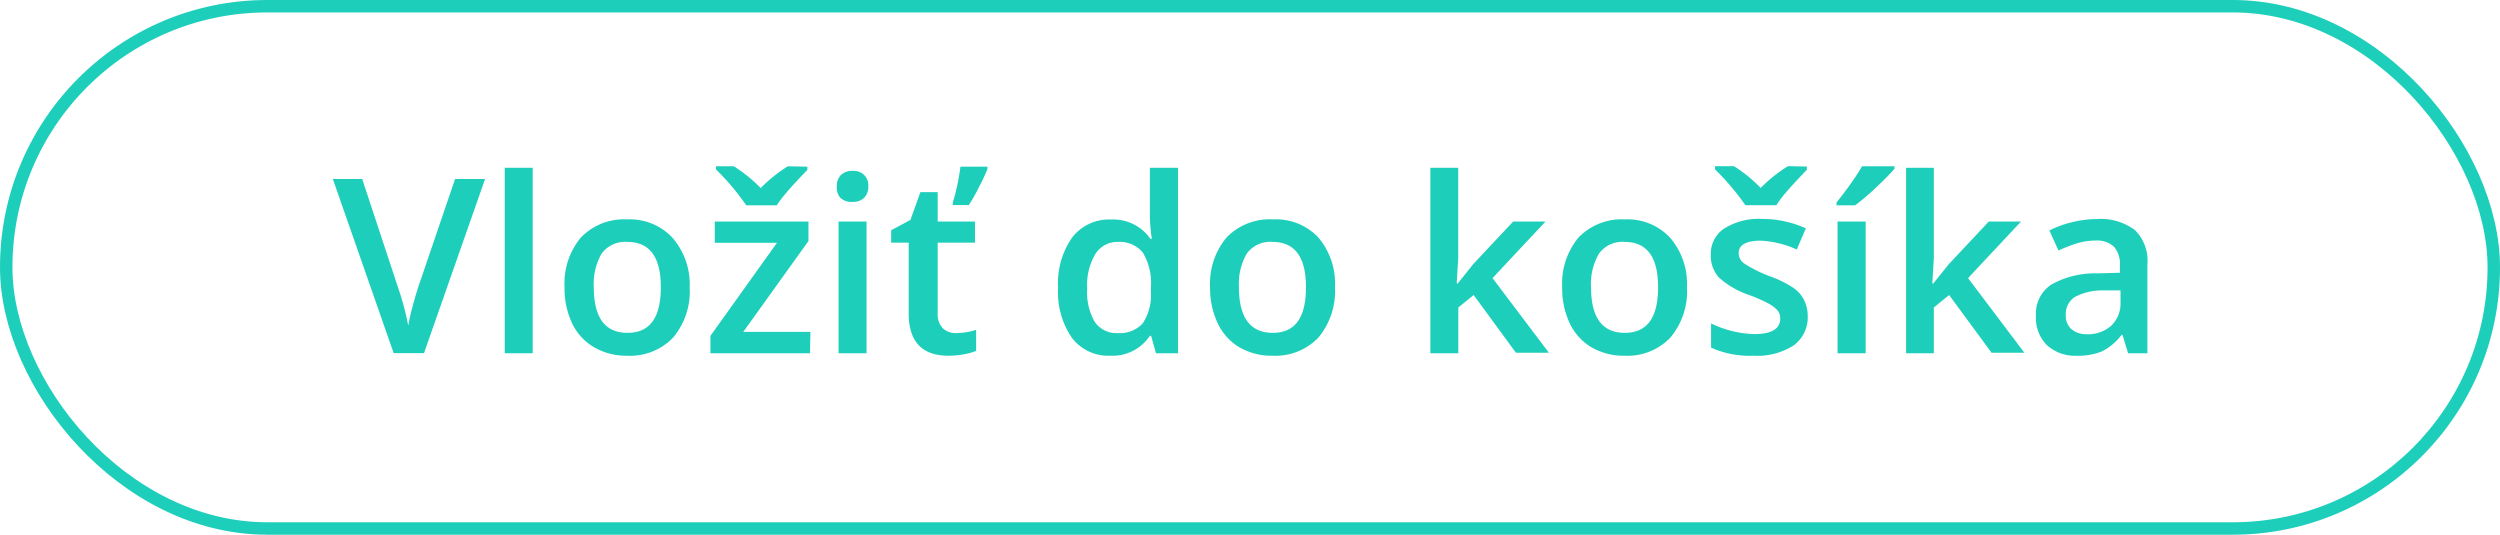
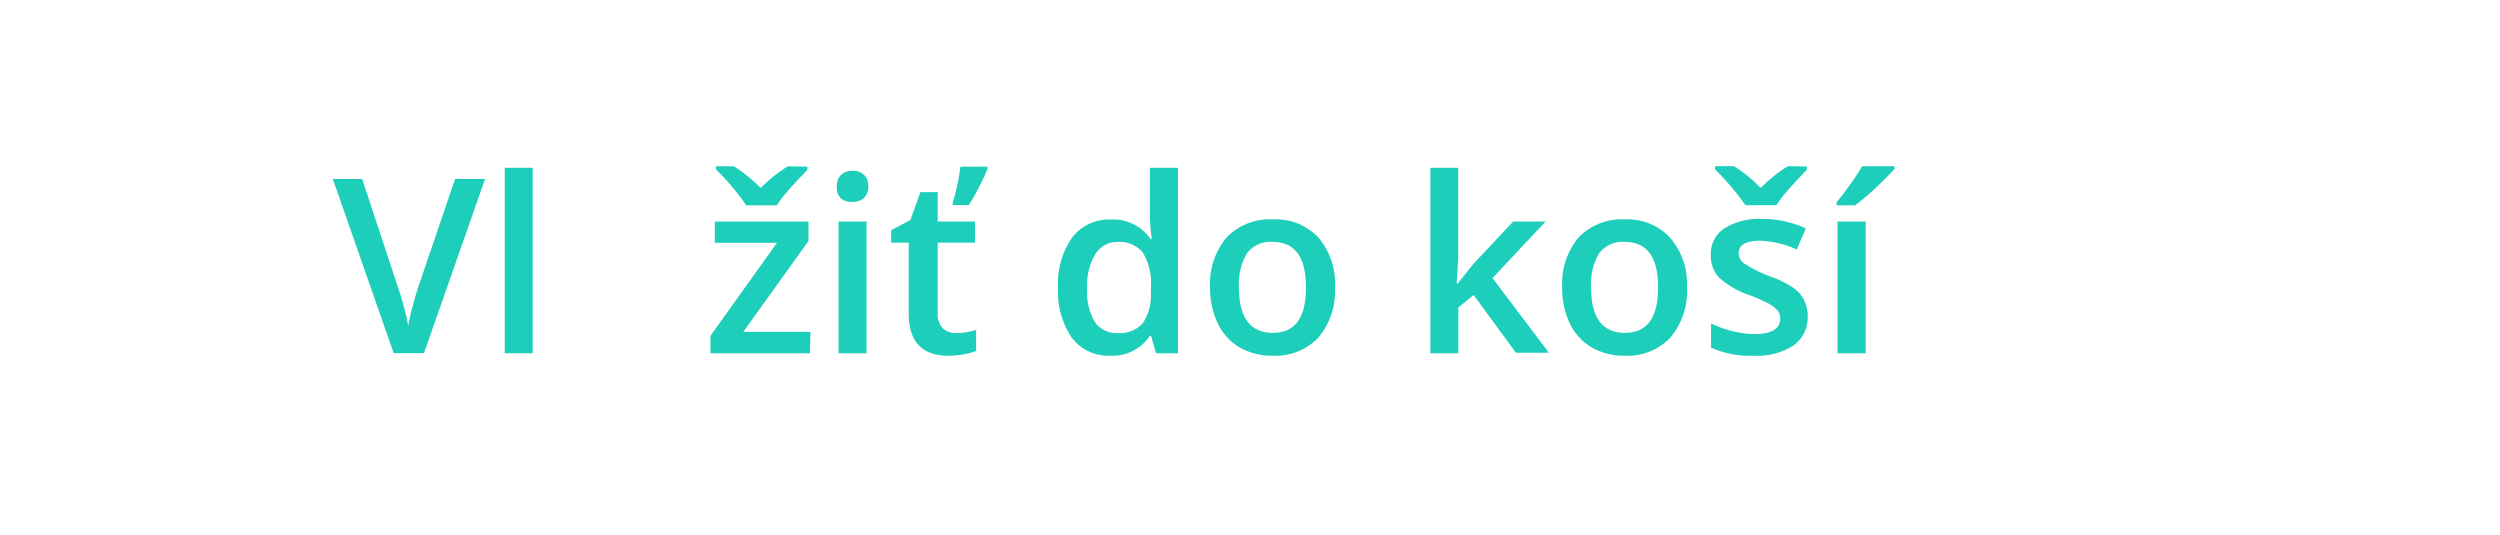
<svg xmlns="http://www.w3.org/2000/svg" width="201" height="42.99" viewBox="0 0 201 42.99">
  <g id="Layer_2" data-name="Layer 2">
    <g id="Layer_1-2" data-name="Layer 1">
      <style>
:root {
--color1: 29,207,186;
}
</style>
      <path d="M36.59,14.39H39l-4.91,14H31.65l-4.89-14h2.36L32,23.11c.15.41.32.95.49,1.6s.28,1.14.33,1.46c.09-.48.21-1.05.39-1.68s.31-1.12.42-1.42Z" style="fill:rgb(29,207,186)" />
      <path d="M42.83,28.4H40.58V13.49h2.25Z" style="fill:rgb(29,207,186)" />
-       <path d="M55.45,23.09a5.77,5.77,0,0,1-1.33,4.05,4.79,4.79,0,0,1-3.71,1.46,5.17,5.17,0,0,1-2.63-.67A4.44,4.44,0,0,1,46,26a6.56,6.56,0,0,1-.61-2.91,5.77,5.77,0,0,1,1.32-4,4.81,4.81,0,0,1,3.73-1.45,4.68,4.68,0,0,1,3.64,1.49A5.71,5.71,0,0,1,55.45,23.09Zm-7.71,0c0,2.44.9,3.67,2.71,3.67s2.68-1.23,2.68-3.67-.9-3.64-2.7-3.64a2.33,2.33,0,0,0-2.06.94A4.86,4.86,0,0,0,47.74,23.09Z" style="fill:rgb(29,207,186)" />
      <path d="M65.12,28.4h-8V27l5.35-7.48h-5V17.81H65v1.57l-5.24,7.3h5.4Zm-.21-15v.26c-.81.84-1.37,1.45-1.7,1.85a8.83,8.83,0,0,0-.76,1H60a19.26,19.26,0,0,0-2.43-2.88v-.26H59a11.86,11.86,0,0,1,2.16,1.75,12,12,0,0,1,2.18-1.75Z" style="fill:rgb(29,207,186)" />
      <path d="M67.28,15a1.26,1.26,0,0,1,.33-.93,1.29,1.29,0,0,1,1-.33A1.15,1.15,0,0,1,69.81,15a1.22,1.22,0,0,1-.33.9,1.25,1.25,0,0,1-.92.33,1.29,1.29,0,0,1-1-.33A1.22,1.22,0,0,1,67.28,15Zm2.39,13.4H67.42V17.81h2.25Z" style="fill:rgb(29,207,186)" />
      <path d="M76.84,26.78a5.45,5.45,0,0,0,1.64-.26v1.69a4.67,4.67,0,0,1-1,.28,6.92,6.92,0,0,1-1.22.11q-3.19,0-3.2-3.38V19.51H71.65v-1l1.55-.83L74,15.45h1.39v2.36h3v1.7h-3v5.67a1.61,1.61,0,0,0,.41,1.21A1.48,1.48,0,0,0,76.84,26.78ZM76.6,16.3a17.57,17.57,0,0,0,.62-2.9h2.17v.19A14.71,14.71,0,0,1,78.73,15a13.21,13.21,0,0,1-.84,1.49H76.6Z" style="fill:rgb(29,207,186)" />
      <path d="M89.27,28.6a3.68,3.68,0,0,1-3.09-1.44,6.47,6.47,0,0,1-1.11-4,6.46,6.46,0,0,1,1.12-4.05,3.73,3.73,0,0,1,3.12-1.46,3.63,3.63,0,0,1,3.18,1.55h.12a13.17,13.17,0,0,1-.16-1.8V13.49h2.26V28.4H92.94L92.55,27h-.1A3.61,3.61,0,0,1,89.27,28.6Zm.61-1.82a2.46,2.46,0,0,0,2-.79,4.09,4.09,0,0,0,.65-2.53v-.32a4.77,4.77,0,0,0-.65-2.84,2.41,2.41,0,0,0-2-.85,2.09,2.09,0,0,0-1.83,1,4.89,4.89,0,0,0-.64,2.74A4.78,4.78,0,0,0,88,25.85,2.1,2.1,0,0,0,89.88,26.78Z" style="fill:rgb(29,207,186)" />
      <path d="M107.33,23.09A5.81,5.81,0,0,1,106,27.14a4.79,4.79,0,0,1-3.71,1.46,5.17,5.17,0,0,1-2.63-.67A4.44,4.44,0,0,1,97.91,26a6.56,6.56,0,0,1-.62-2.91,5.78,5.78,0,0,1,1.33-4,4.81,4.81,0,0,1,3.73-1.45A4.68,4.68,0,0,1,106,19.1,5.71,5.71,0,0,1,107.33,23.09Zm-7.72,0c0,2.44.91,3.67,2.72,3.67S105,25.53,105,23.09s-.9-3.64-2.7-3.64a2.33,2.33,0,0,0-2.06.94A4.85,4.85,0,0,0,99.61,23.09Z" style="fill:rgb(29,207,186)" />
      <path d="M117.19,22.81l1.27-1.59,3.2-3.41h2.6L120,22.36l4.53,6h-2.65l-3.4-4.64-1.23,1V28.4H115V13.49h2.24v7.28l-.12,2Z" style="fill:rgb(29,207,186)" />
      <path d="M135.63,23.09a5.77,5.77,0,0,1-1.33,4.05,4.78,4.78,0,0,1-3.71,1.46,5.13,5.13,0,0,1-2.62-.67A4.46,4.46,0,0,1,126.21,26a6.56,6.56,0,0,1-.61-2.91,5.77,5.77,0,0,1,1.32-4,4.82,4.82,0,0,1,3.73-1.45,4.66,4.66,0,0,1,3.64,1.49A5.67,5.67,0,0,1,135.63,23.09Zm-7.71,0c0,2.44.9,3.67,2.71,3.67s2.68-1.23,2.68-3.67-.9-3.64-2.7-3.64a2.31,2.31,0,0,0-2.05.94A4.77,4.77,0,0,0,127.92,23.09Z" style="fill:rgb(29,207,186)" />
      <path d="M145.34,25.39a2.78,2.78,0,0,1-1.13,2.38,5.42,5.42,0,0,1-3.24.83,7.59,7.59,0,0,1-3.4-.65V26a8.38,8.38,0,0,0,3.48.86c1.38,0,2.08-.42,2.08-1.25a1,1,0,0,0-.23-.67,2.81,2.81,0,0,0-.76-.56,12.56,12.56,0,0,0-1.47-.65,6.87,6.87,0,0,1-2.47-1.42,2.59,2.59,0,0,1-.65-1.84,2.41,2.41,0,0,1,1.1-2.11,5.19,5.19,0,0,1,3-.76,8.53,8.53,0,0,1,3.54.76l-.73,1.7a7.93,7.93,0,0,0-2.89-.71c-1.18,0-1.78.34-1.78,1a1,1,0,0,0,.47.85,10.58,10.58,0,0,0,2,1,8.91,8.91,0,0,1,1.91.93,2.68,2.68,0,0,1,.88,1A2.86,2.86,0,0,1,145.34,25.39Zm-.07-12v.26c-.8.84-1.37,1.45-1.7,1.85a7.61,7.61,0,0,0-.75,1h-2.49a20.14,20.14,0,0,0-2.44-2.88v-.26h1.52a11.44,11.44,0,0,1,2.15,1.75,11.77,11.77,0,0,1,2.19-1.75Z" style="fill:rgb(29,207,186)" />
      <path d="M147.66,16.51v-.24c.36-.44.74-.94,1.13-1.49s.69-1,.91-1.41h2.62v.2c-.34.39-.83.89-1.49,1.51a19.18,19.18,0,0,1-1.68,1.43ZM150,28.4h-2.26V17.81H150Z" style="fill:rgb(29,207,186)" />
-       <path d="M155.42,22.81l1.28-1.59,3.2-3.41h2.59l-4.26,4.55,4.53,6h-2.64l-3.41-4.64-1.23,1V28.4h-2.23V13.49h2.23v7.28l-.12,2Z" style="fill:rgb(29,207,186)" />
-       <path d="M171.1,28.4l-.45-1.47h-.08A4.53,4.53,0,0,1,169,28.25a5,5,0,0,1-2,.35,3.36,3.36,0,0,1-2.43-.85,3.12,3.12,0,0,1-.88-2.38,2.79,2.79,0,0,1,1.22-2.48,7.12,7.12,0,0,1,3.7-.91l1.83-.05v-.57a2.13,2.13,0,0,0-.47-1.52,2,2,0,0,0-1.47-.5,5.09,5.09,0,0,0-1.56.24,13,13,0,0,0-1.44.56l-.73-1.61a8.15,8.15,0,0,1,1.89-.68,8.5,8.5,0,0,1,1.94-.24,4.59,4.59,0,0,1,3.05.89,3.46,3.46,0,0,1,1,2.77V28.4Zm-3.36-1.53a2.81,2.81,0,0,0,2-.68,2.49,2.49,0,0,0,.75-1.93v-.91l-1.37,0a4.72,4.72,0,0,0-2.31.53,1.63,1.63,0,0,0-.72,1.46,1.41,1.41,0,0,0,.42,1.09A1.79,1.79,0,0,0,167.74,26.87Z" style="fill:rgb(29,207,186)" />
-       <rect x="0.5" y="0.5" width="200" height="41.99" rx="20.99" style="fill:none;stroke:rgb(29,207,186);stroke-miterlimit:10" />
    </g>
  </g>
</svg>